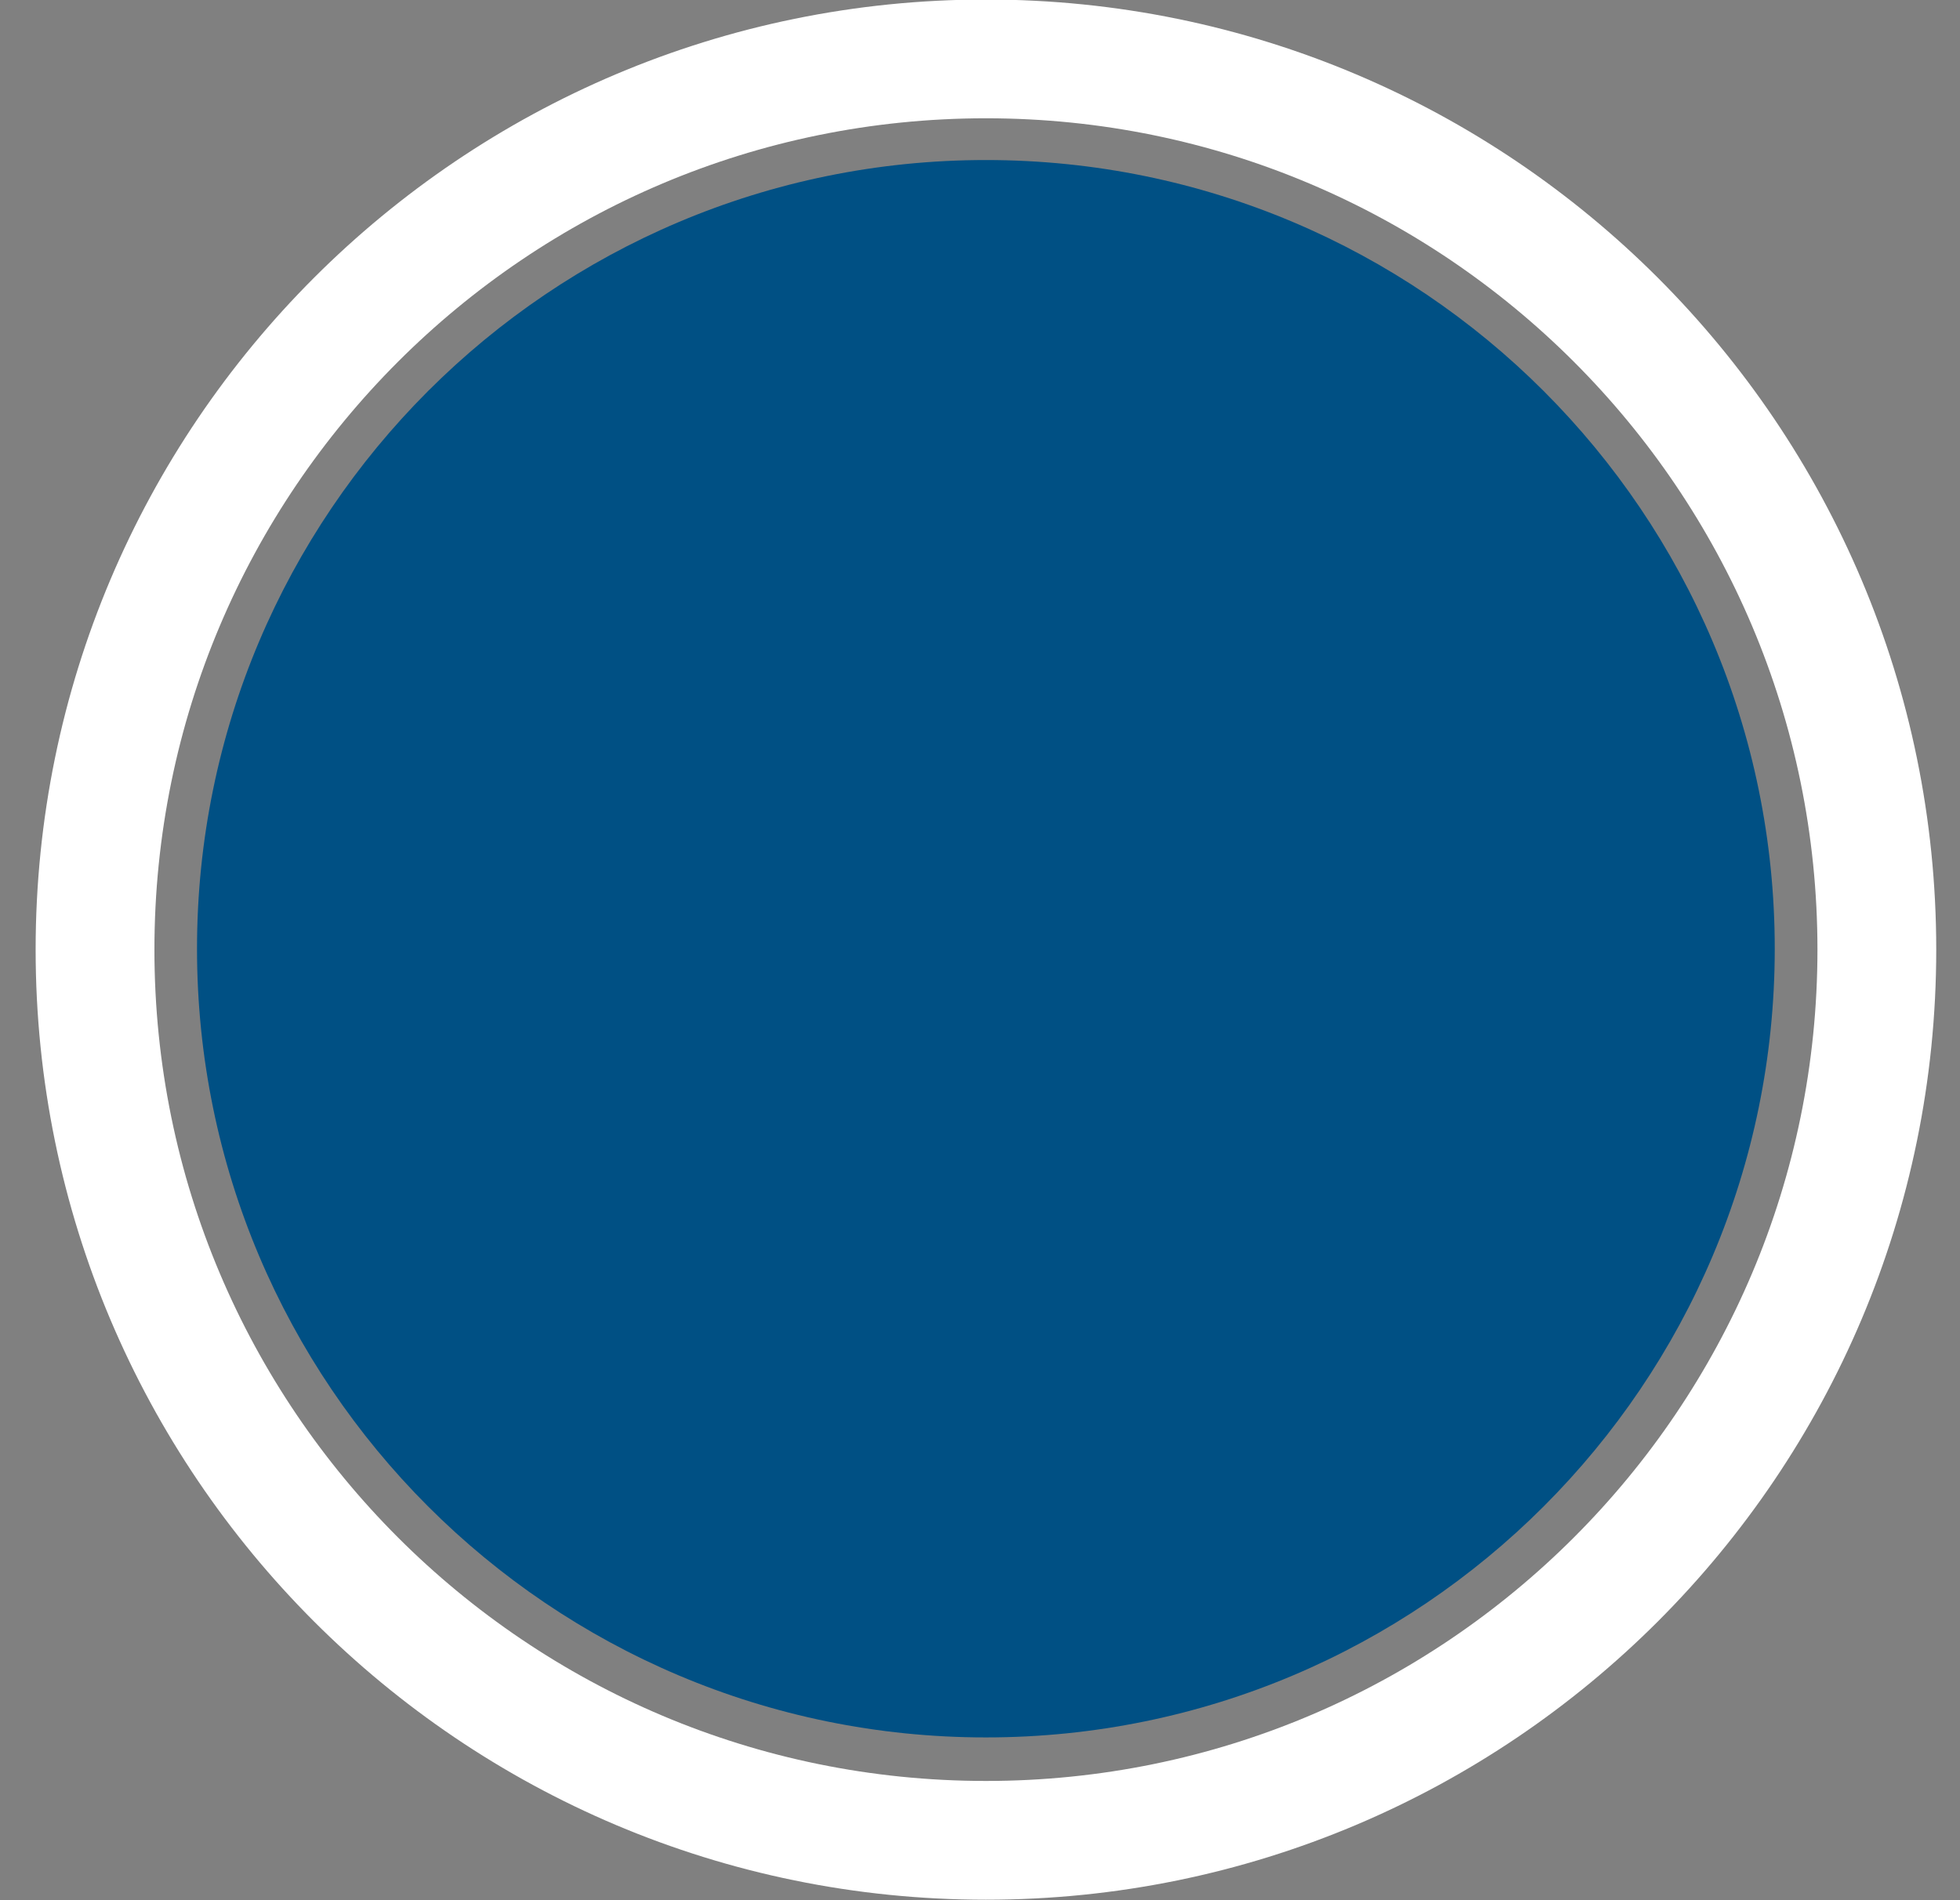
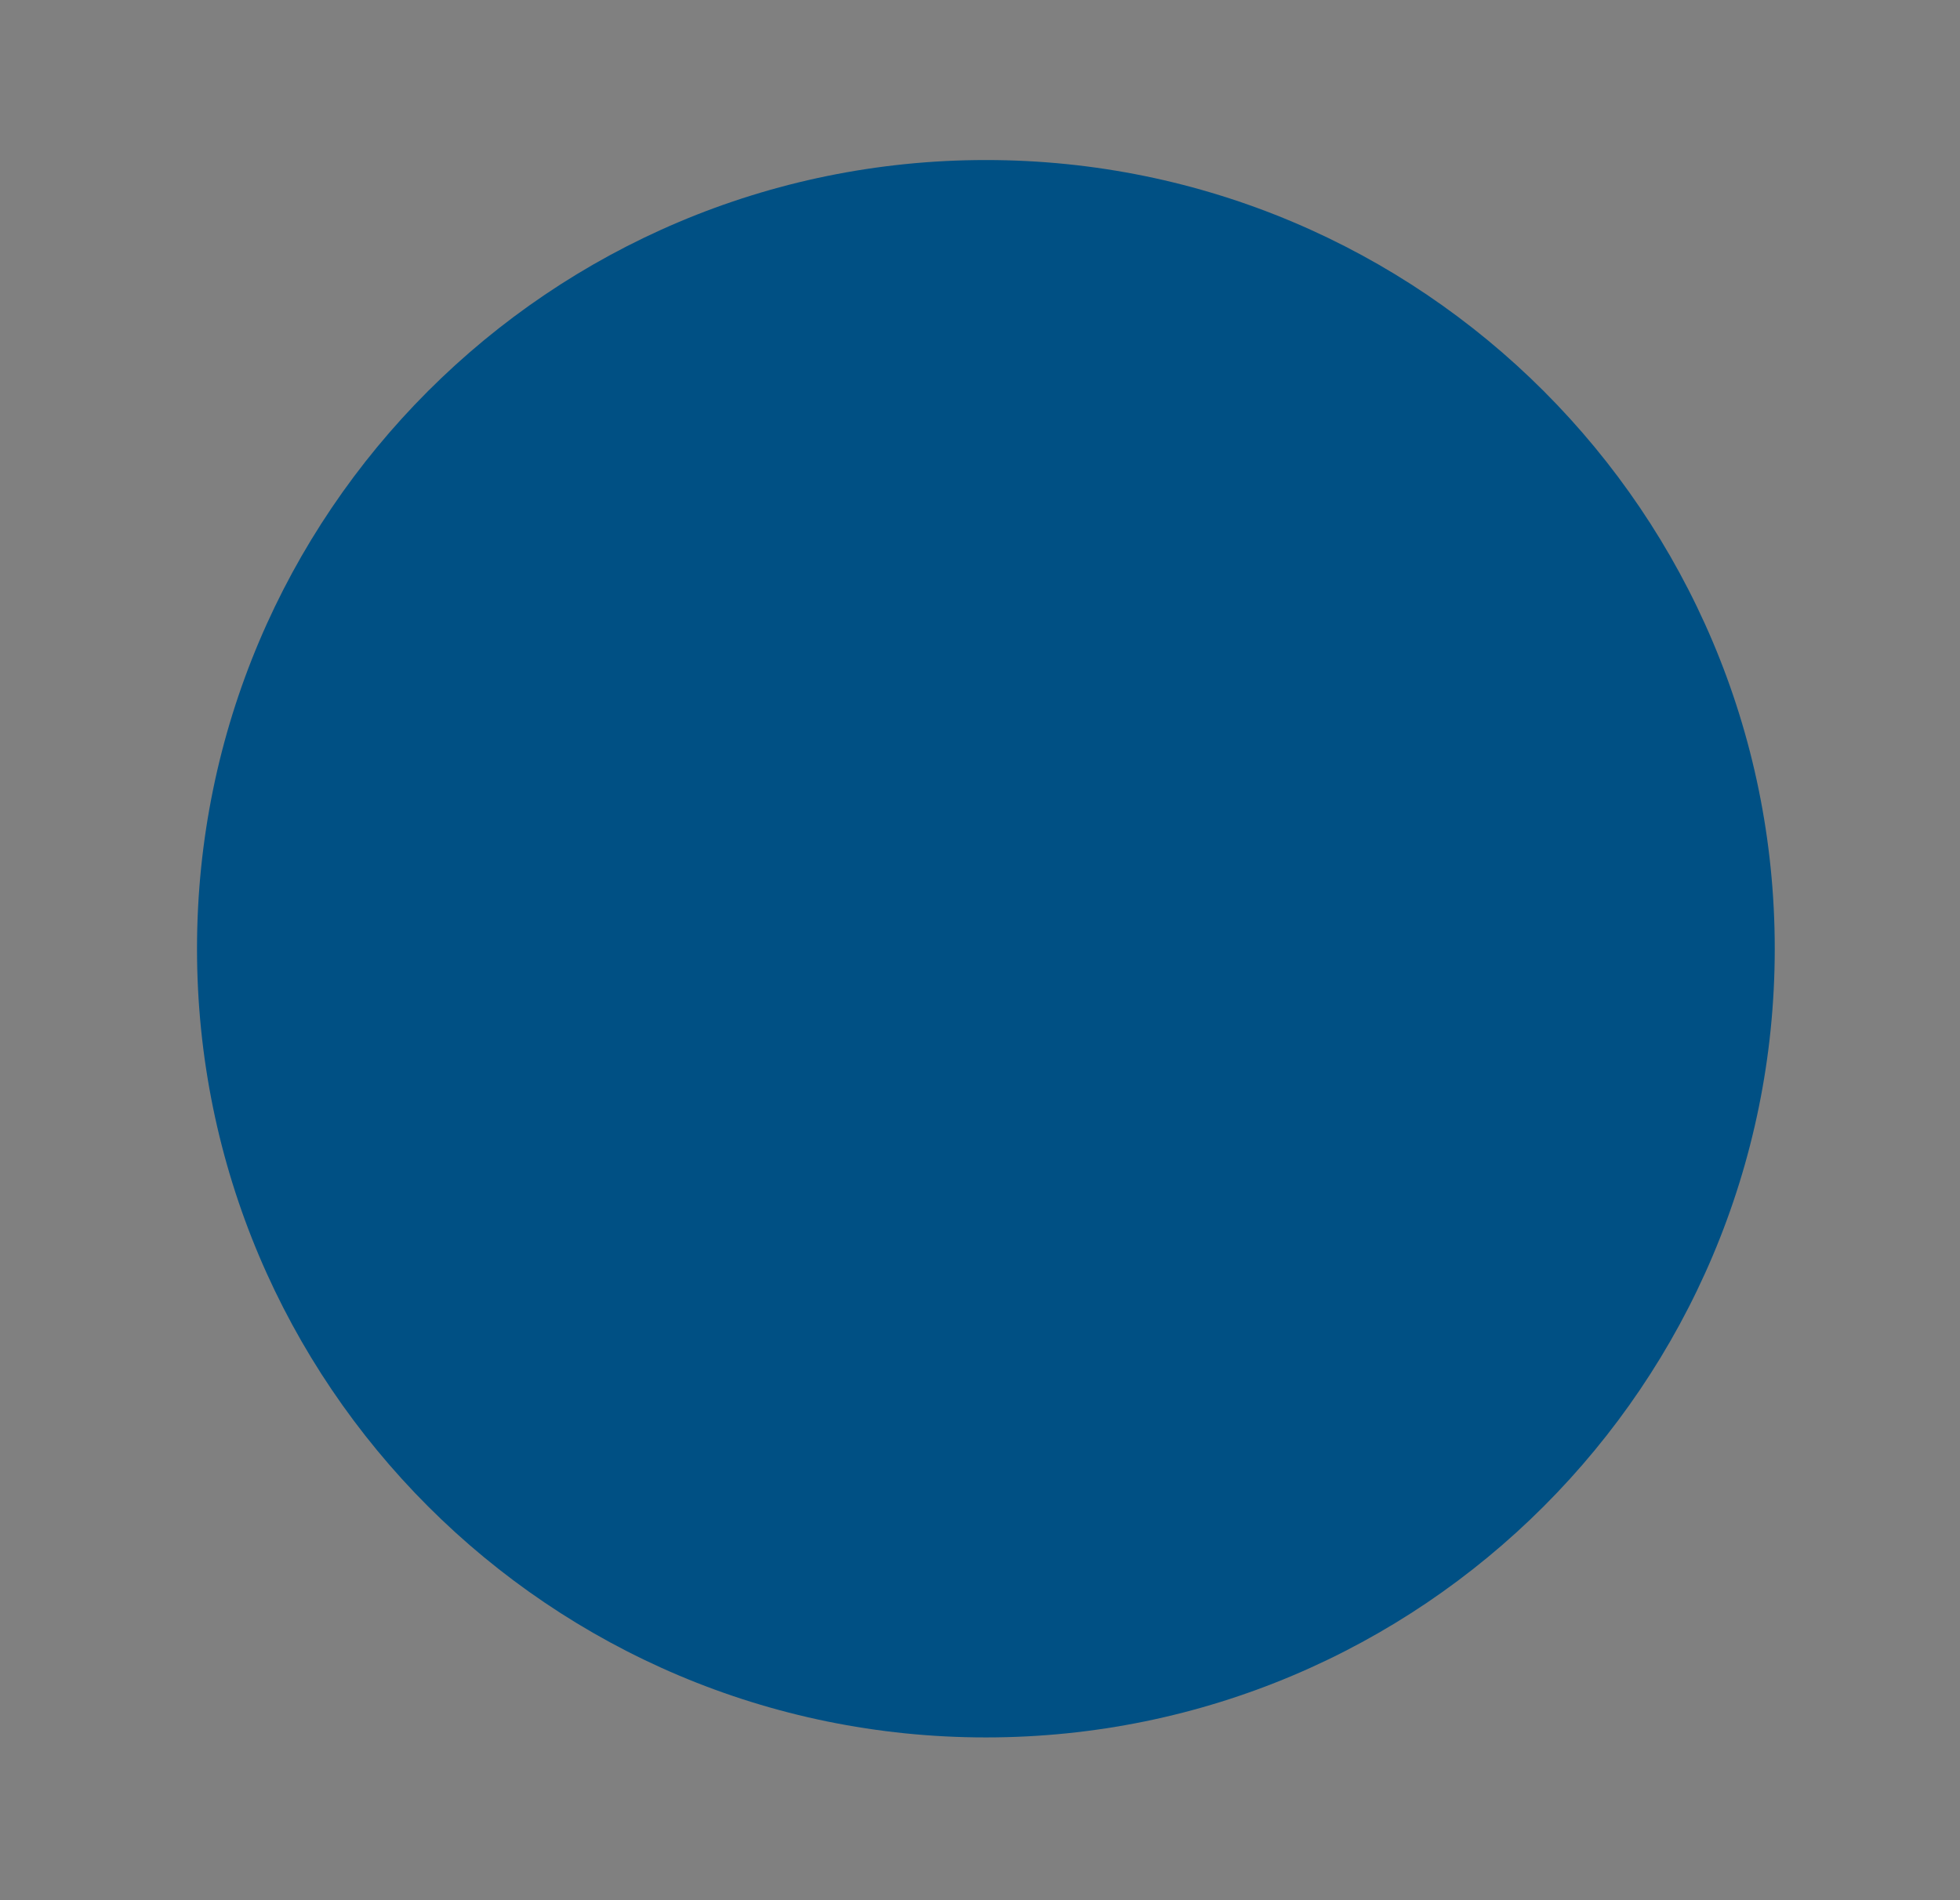
<svg xmlns="http://www.w3.org/2000/svg" width="33" height="32" viewBox="0 0 33 32" fill="none">
  <rect x="0" y="0" width="33" height="32" fill="#808080" stroke="none" />
-   <path d="M16.599 29.259C23.934 29.259 29.881 23.312 29.881 15.977C29.881 8.642 23.934 2.695 16.599 2.695C9.264 2.695 3.317 8.642 3.317 15.977C3.317 23.312 9.264 29.259 16.599 29.259Z" fill="#005084" />
-   <path d="M16.6 30.992C24.884 30.992 31.6 24.276 31.6 15.992C31.6 7.708 24.884 0.992 16.6 0.992C8.316 0.992 1.6 7.708 1.6 15.992C1.6 24.276 8.316 30.992 16.6 30.992Z" stroke="white" stroke-width="2" stroke-miterlimit="10" />
+   <path d="M16.599 29.259C23.934 29.259 29.881 23.312 29.881 15.977C29.881 8.642 23.934 2.695 16.599 2.695C9.264 2.695 3.317 8.642 3.317 15.977C3.317 23.312 9.264 29.259 16.599 29.259" fill="#005084" />
</svg>